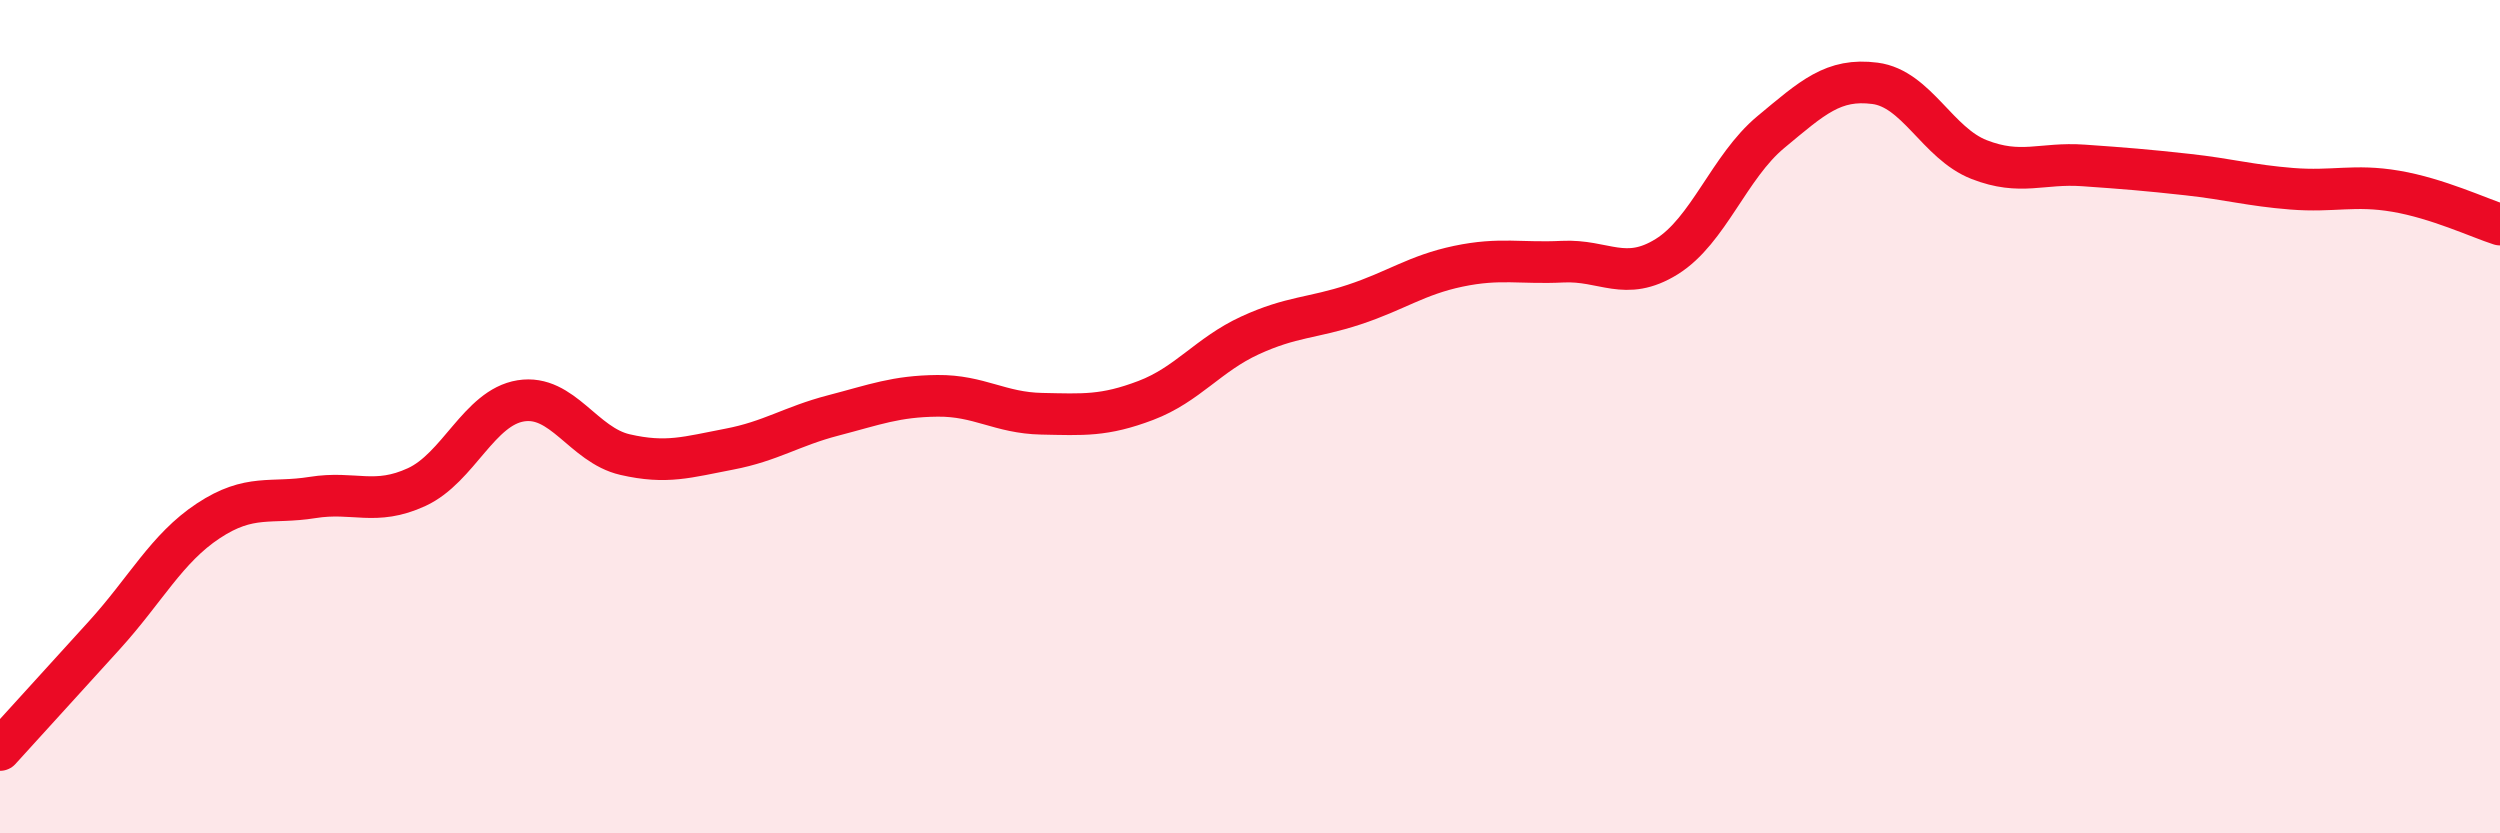
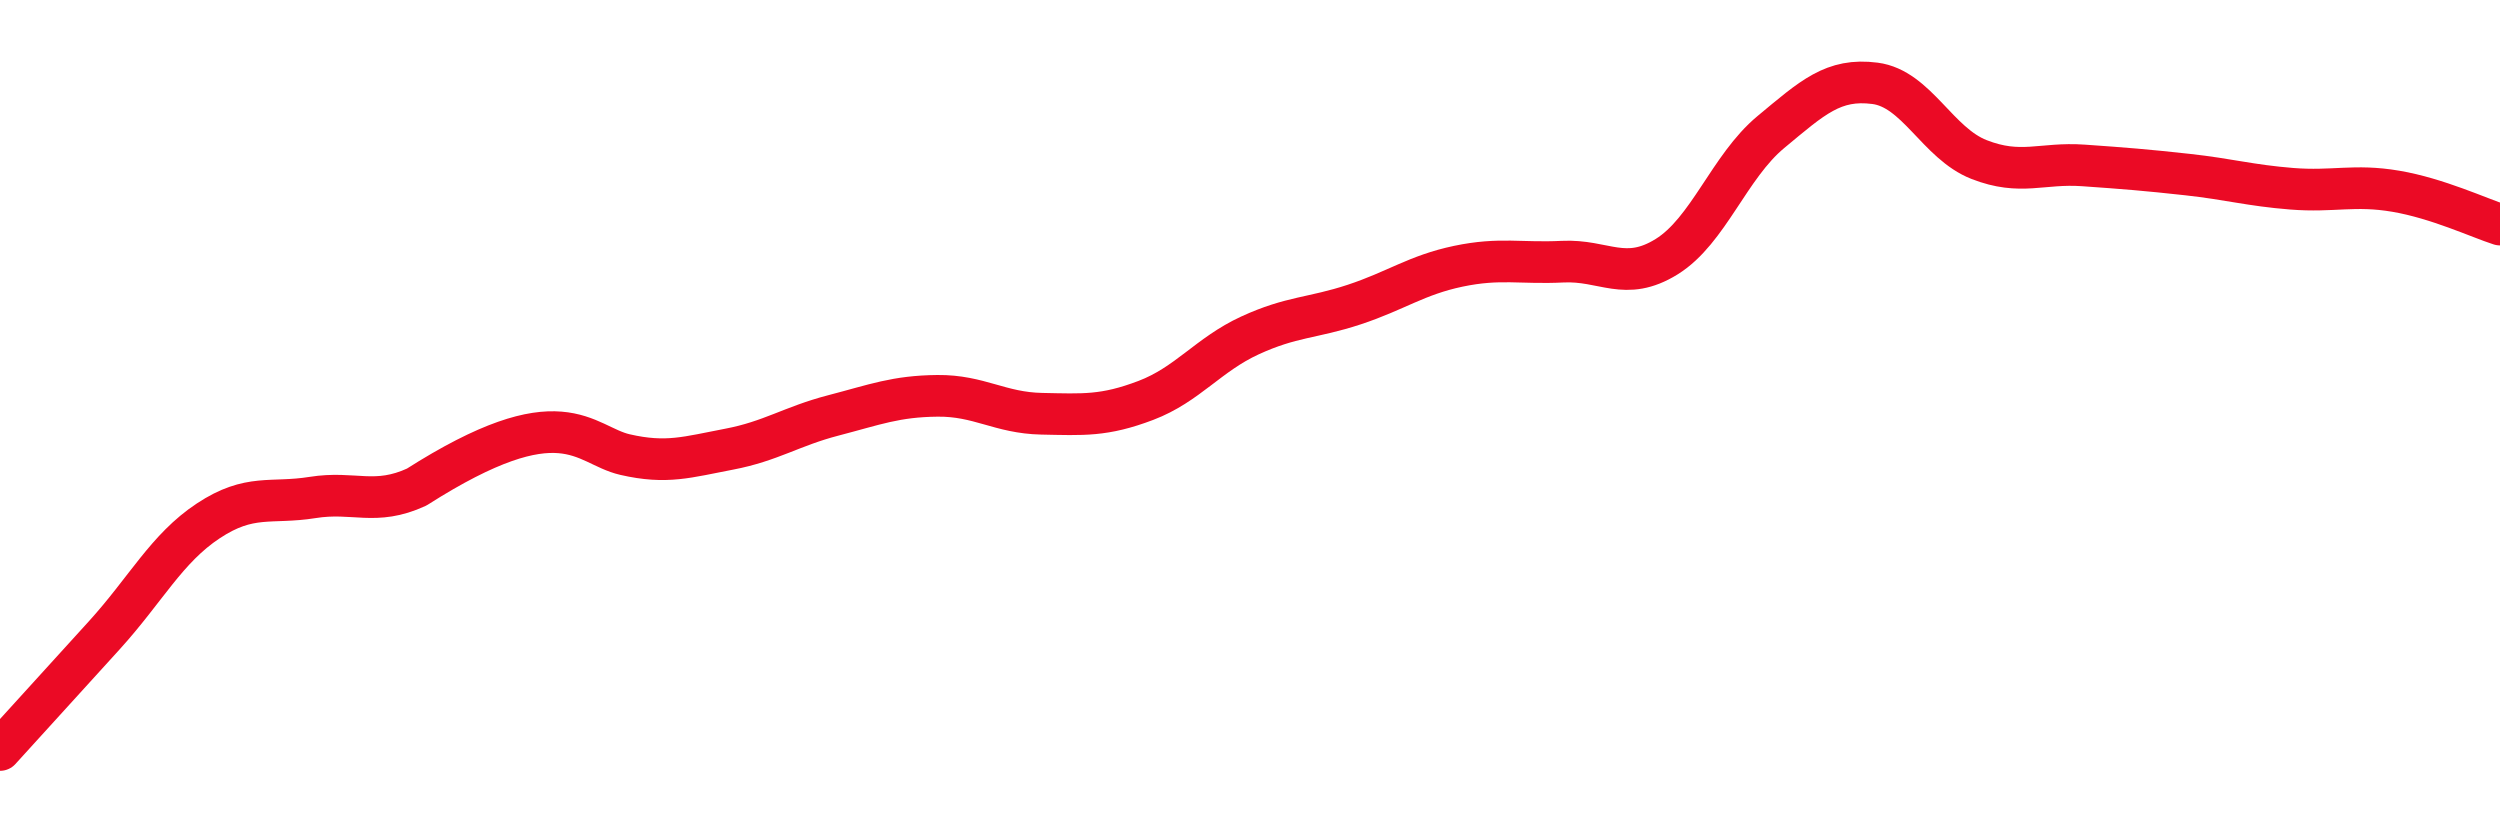
<svg xmlns="http://www.w3.org/2000/svg" width="60" height="20" viewBox="0 0 60 20">
-   <path d="M 0,18 C 0.5,17.45 1.5,16.35 2.5,15.25 C 3.5,14.15 4,13.16 5,12.5 C 6,11.84 6.5,12.1 7.5,11.94 C 8.5,11.78 9,12.15 10,11.69 C 11,11.23 11.5,9.78 12.5,9.62 C 13.5,9.46 14,10.68 15,10.91 C 16,11.14 16.5,10.97 17.5,10.78 C 18.5,10.59 19,10.23 20,9.97 C 21,9.71 21.5,9.51 22.5,9.5 C 23.5,9.49 24,9.91 25,9.93 C 26,9.95 26.5,9.99 27.5,9.61 C 28.5,9.23 29,8.51 30,8.05 C 31,7.59 31.5,7.64 32.5,7.31 C 33.5,6.98 34,6.6 35,6.39 C 36,6.18 36.5,6.33 37.5,6.28 C 38.5,6.23 39,6.78 40,6.16 C 41,5.54 41.5,4 42.5,3.17 C 43.5,2.34 44,1.87 45,2 C 46,2.13 46.5,3.44 47.5,3.83 C 48.5,4.22 49,3.9 50,3.97 C 51,4.04 51.5,4.08 52.5,4.19 C 53.5,4.3 54,4.45 55,4.53 C 56,4.61 56.5,4.42 57.5,4.59 C 58.5,4.76 59.5,5.23 60,5.39L60 20L0 20Z" fill="#EB0A25" opacity="0.1" stroke-linecap="round" stroke-linejoin="round" />
-   <path d="M 0,18 C 0.5,17.45 1.5,16.35 2.5,15.25 C 3.5,14.15 4,13.16 5,12.5 C 6,11.84 6.5,12.1 7.5,11.94 C 8.5,11.78 9,12.15 10,11.69 C 11,11.23 11.5,9.78 12.5,9.62 C 13.5,9.46 14,10.68 15,10.91 C 16,11.14 16.5,10.97 17.5,10.78 C 18.5,10.59 19,10.23 20,9.97 C 21,9.71 21.5,9.51 22.5,9.5 C 23.5,9.49 24,9.91 25,9.93 C 26,9.95 26.5,9.99 27.5,9.61 C 28.5,9.23 29,8.51 30,8.05 C 31,7.59 31.5,7.64 32.5,7.31 C 33.5,6.98 34,6.6 35,6.39 C 36,6.18 36.5,6.33 37.5,6.28 C 38.5,6.23 39,6.78 40,6.16 C 41,5.54 41.5,4 42.5,3.17 C 43.5,2.34 44,1.87 45,2 C 46,2.13 46.5,3.44 47.5,3.83 C 48.5,4.22 49,3.9 50,3.97 C 51,4.04 51.5,4.08 52.5,4.19 C 53.5,4.3 54,4.45 55,4.53 C 56,4.61 56.5,4.42 57.5,4.59 C 58.5,4.76 59.5,5.23 60,5.39" stroke="#EB0A25" stroke-width="1" fill="none" stroke-linecap="round" stroke-linejoin="round" />
+   <path d="M 0,18 C 0.5,17.45 1.5,16.35 2.5,15.25 C 3.5,14.15 4,13.16 5,12.5 C 6,11.84 6.5,12.1 7.5,11.94 C 8.5,11.78 9,12.15 10,11.69 C 13.5,9.46 14,10.68 15,10.91 C 16,11.14 16.5,10.97 17.5,10.78 C 18.5,10.59 19,10.23 20,9.97 C 21,9.71 21.5,9.51 22.5,9.5 C 23.5,9.49 24,9.91 25,9.93 C 26,9.95 26.5,9.99 27.5,9.61 C 28.5,9.23 29,8.51 30,8.05 C 31,7.59 31.5,7.64 32.5,7.31 C 33.5,6.98 34,6.6 35,6.39 C 36,6.18 36.5,6.33 37.5,6.28 C 38.5,6.23 39,6.78 40,6.16 C 41,5.54 41.5,4 42.5,3.17 C 43.5,2.34 44,1.87 45,2 C 46,2.13 46.5,3.44 47.5,3.83 C 48.5,4.22 49,3.9 50,3.97 C 51,4.04 51.5,4.08 52.5,4.19 C 53.5,4.3 54,4.45 55,4.53 C 56,4.61 56.5,4.42 57.5,4.59 C 58.5,4.76 59.5,5.23 60,5.39" stroke="#EB0A25" stroke-width="1" fill="none" stroke-linecap="round" stroke-linejoin="round" />
</svg>